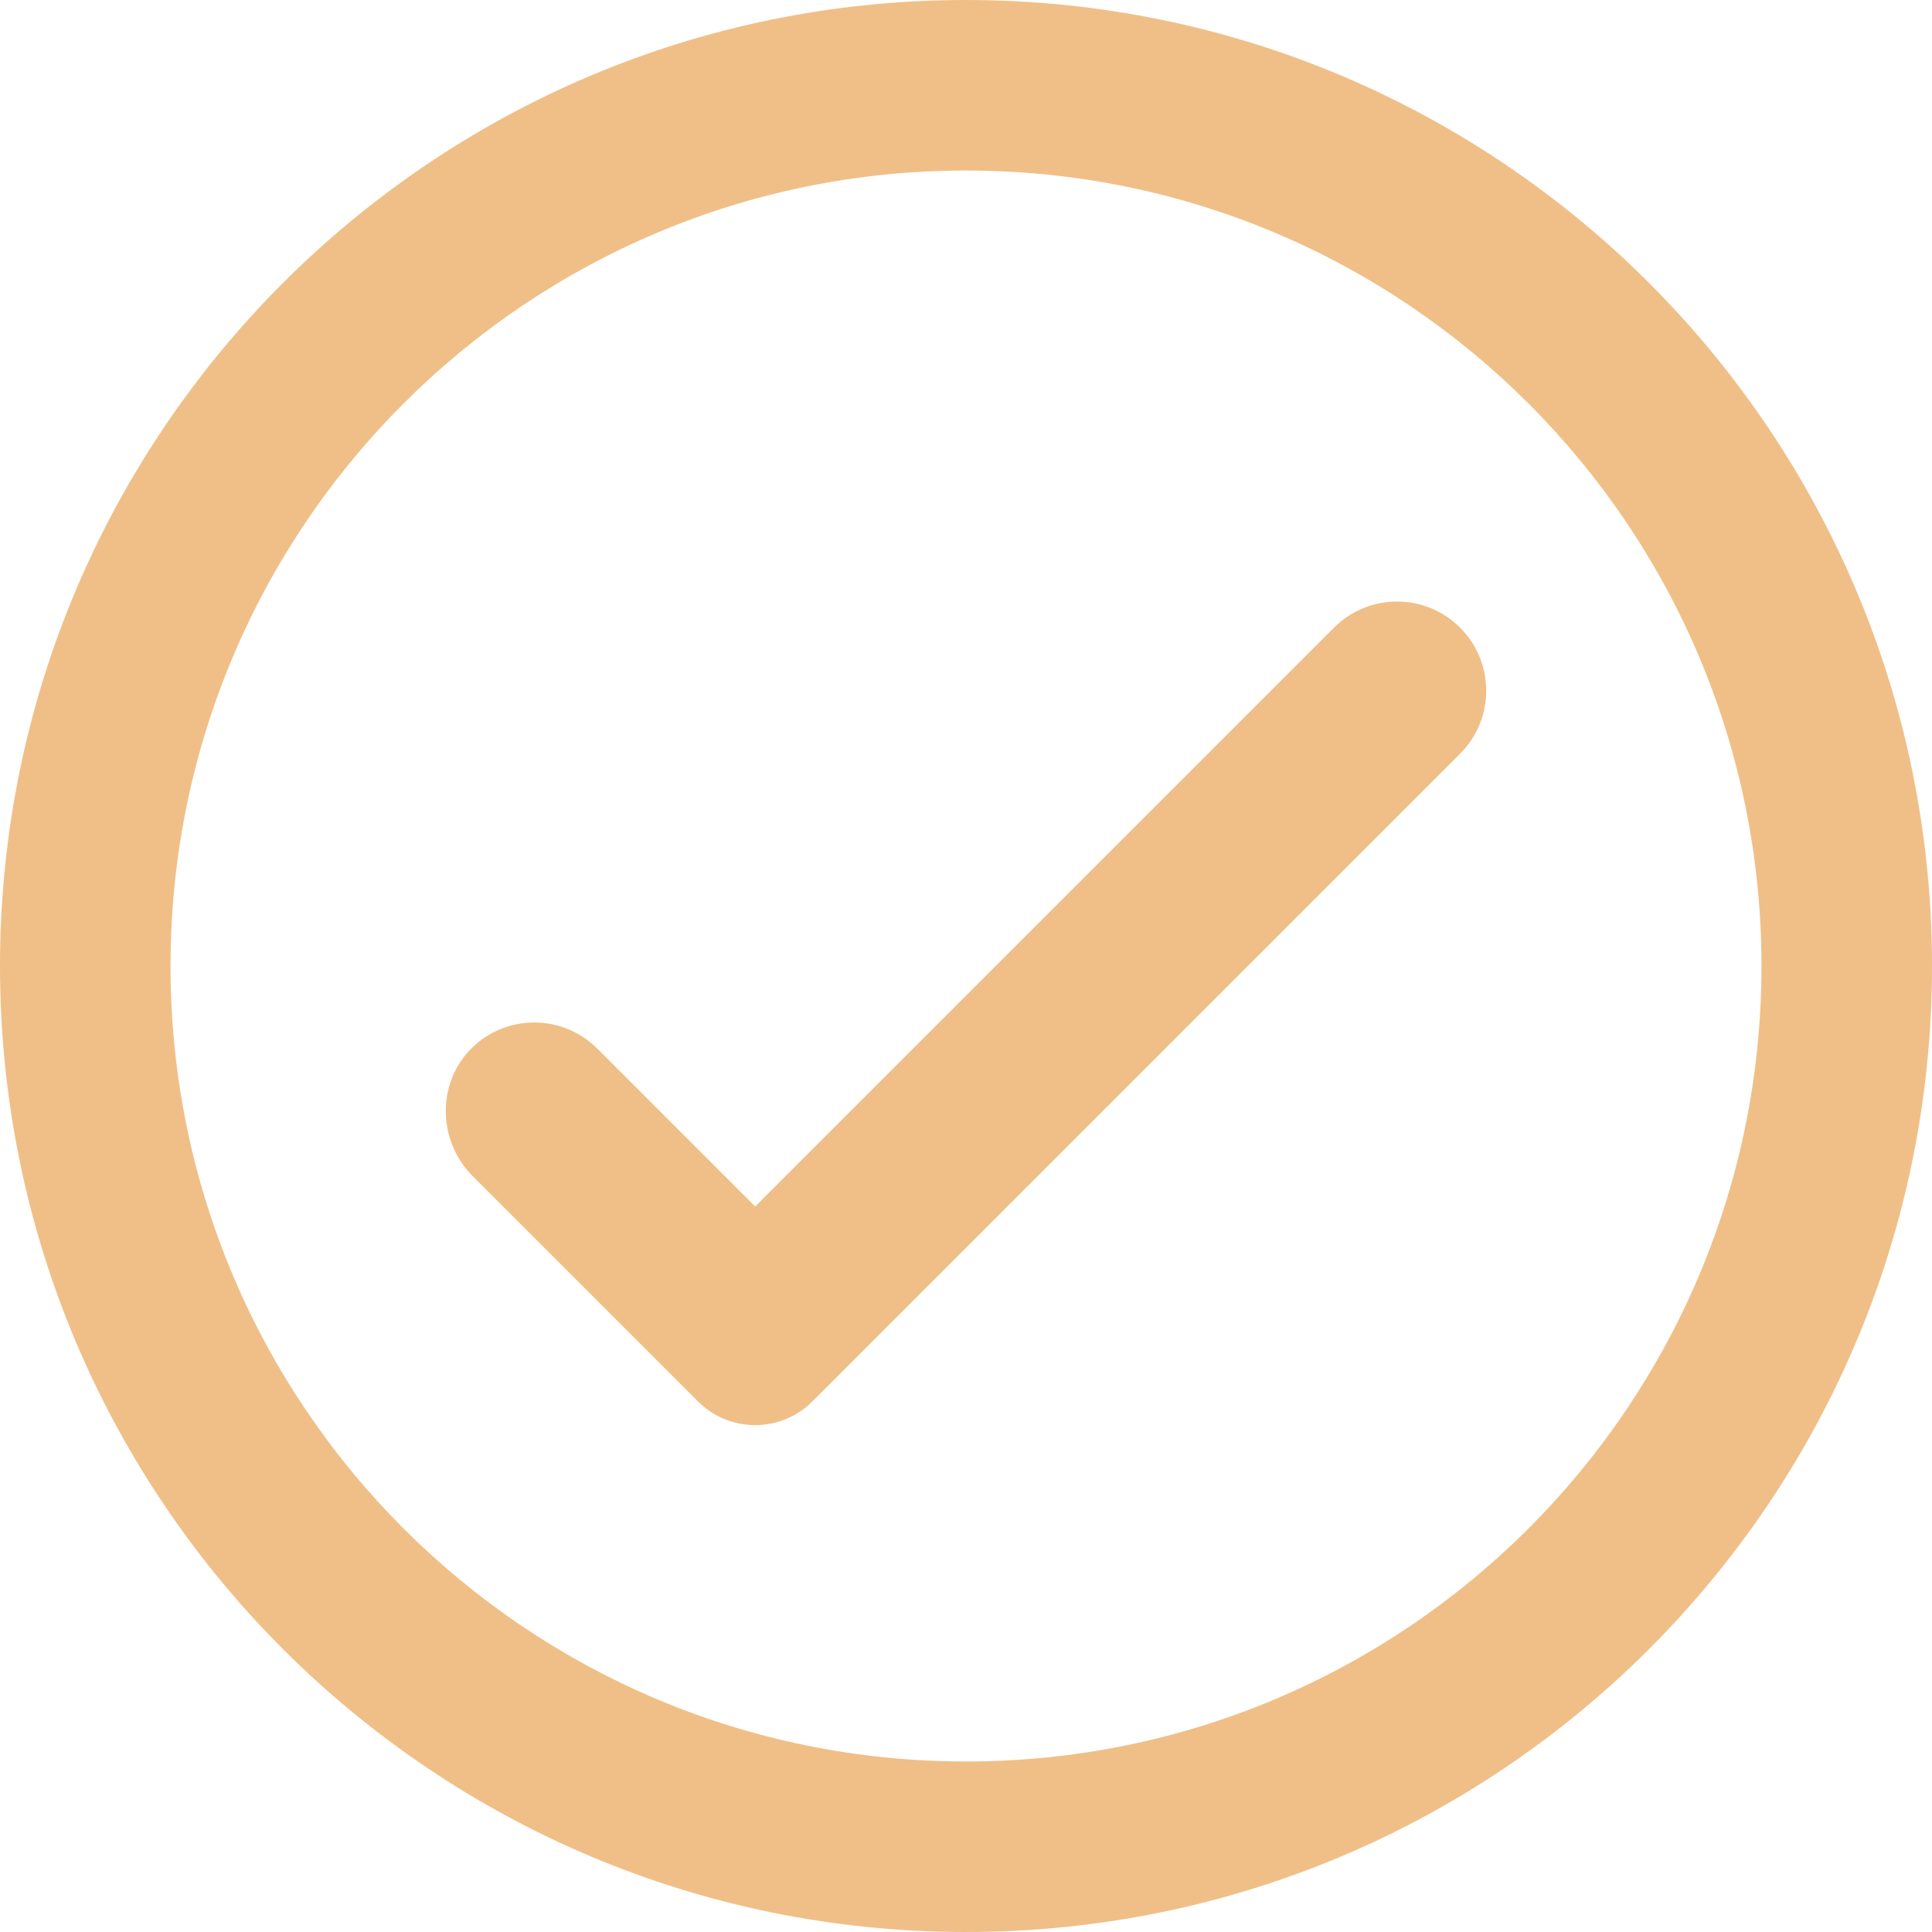
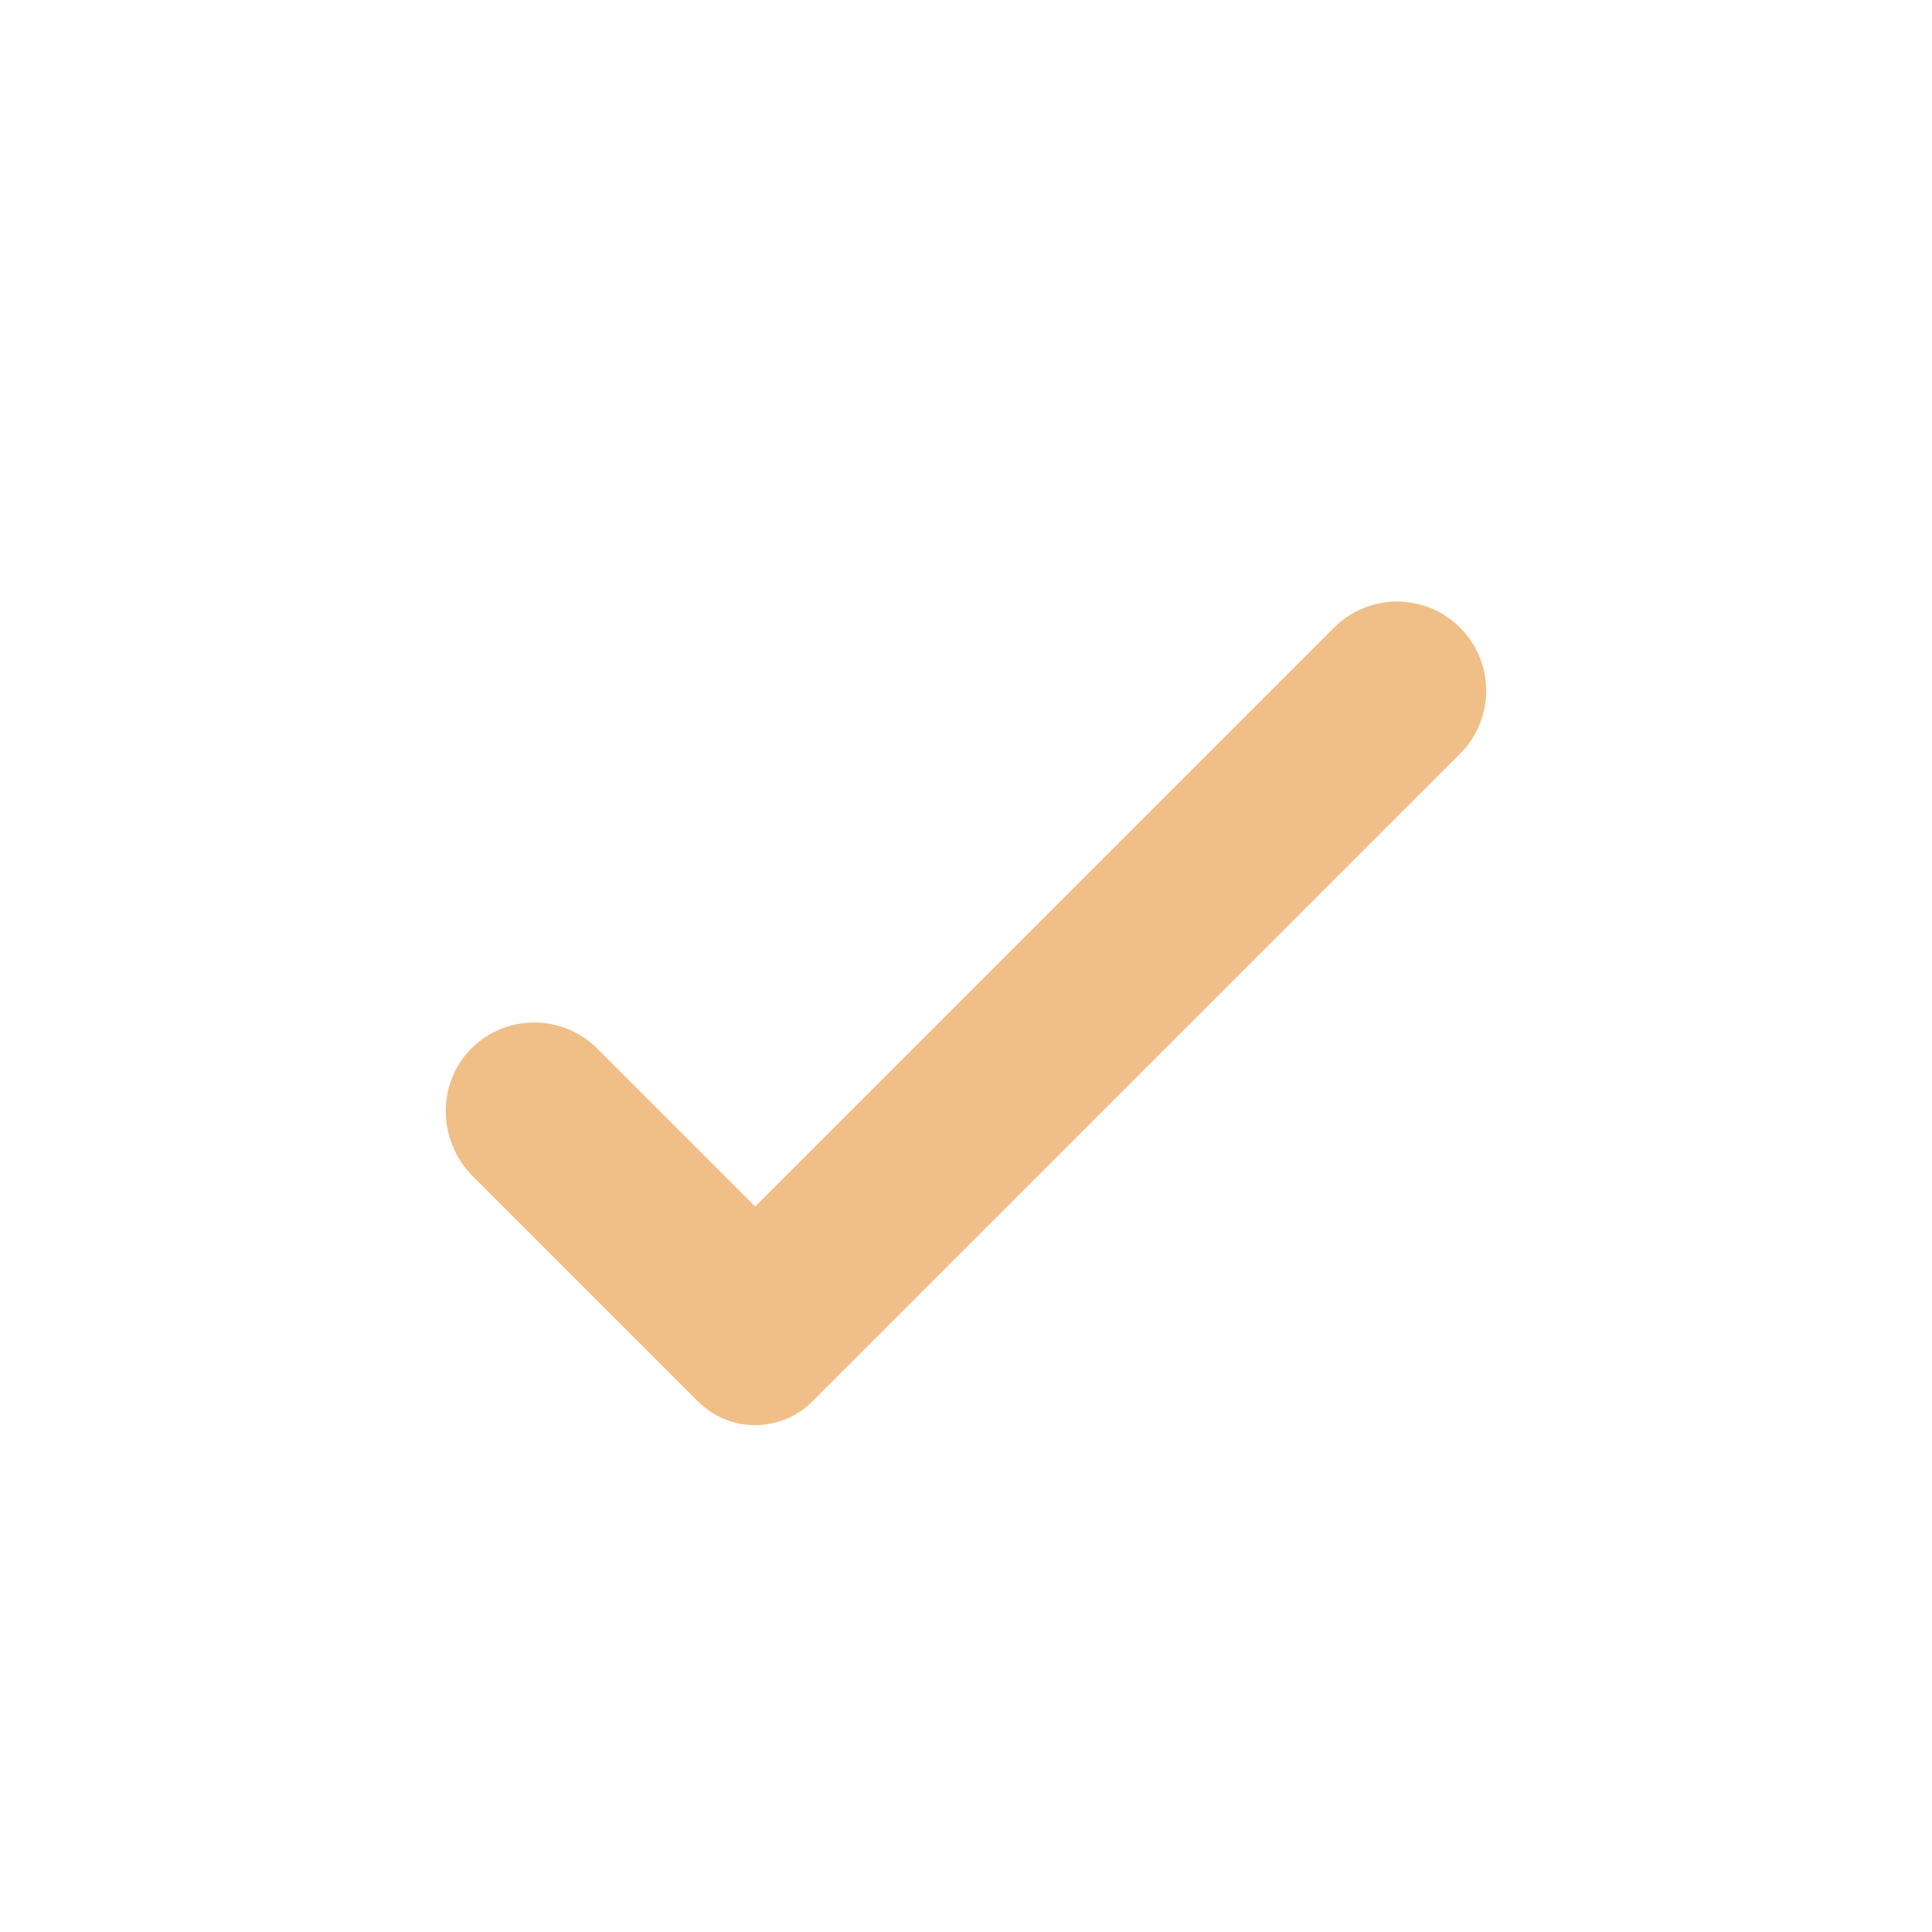
<svg xmlns="http://www.w3.org/2000/svg" viewBox="0 0 563.177 563.177" height="563.177" width="563.177" id="Layer_2">
  <g id="Layer_2-2">
    <g id="Objects">
-       <path style="fill:#f0bf87;" d="M281.599,0C126.082,0,0,126.082,0,281.599s126.082,281.578,281.599,281.578,281.578-126.061,281.578-281.578S437.116,0,281.599,0ZM281.599,513.469c-128.074,0-231.891-103.818-231.891-231.87S153.525,49.708,281.599,49.708s231.87,103.817,231.87,231.891-103.818,231.87-231.87,231.87h0Z" />
      <path style="fill:#f0bf87;" d="M425.616,219.714l-188.802,188.802c-9.211,9.211-24.146,9.211-33.357,0l-65.682-65.682c-10.304-10.304-10.55-27.415-.05-37.52,10.175-9.792,26.357-9.674,36.387.356l46.023,46.023,168.73-168.73c10.15-10.15,26.6-10.15,36.75,0,10.15,10.15,10.15,26.6,0,36.75h0Z" />
    </g>
  </g>
</svg>